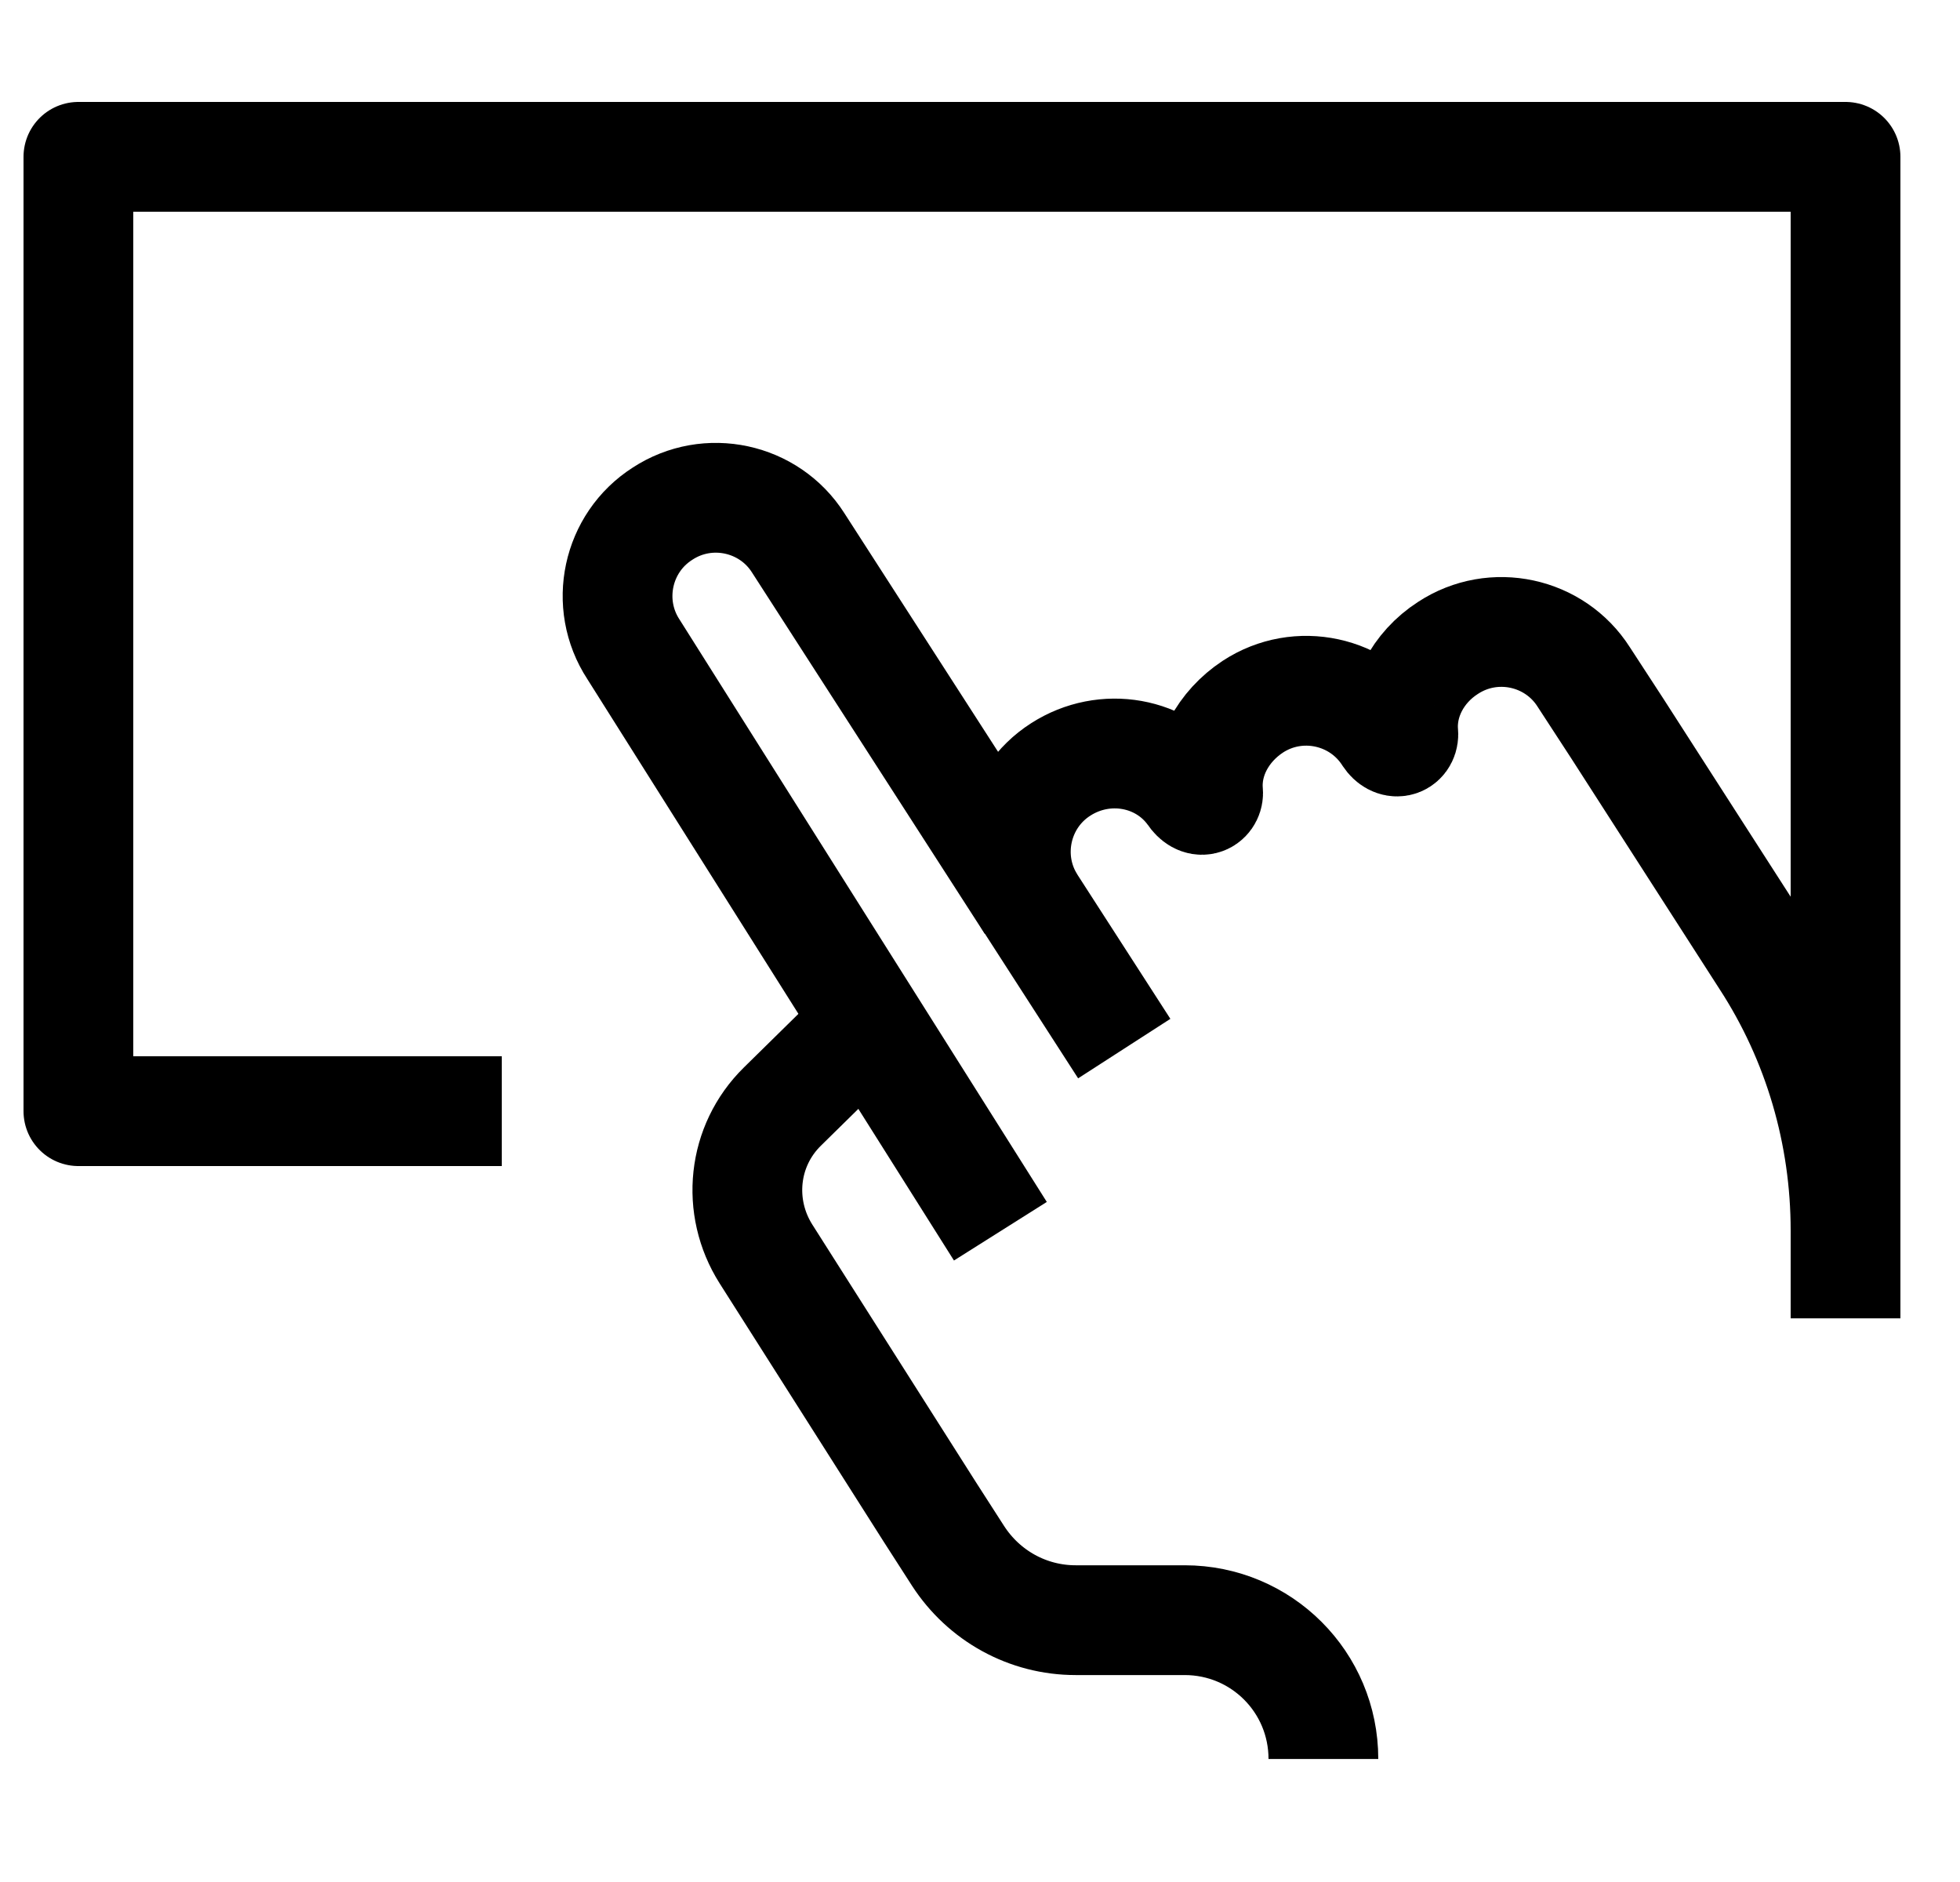
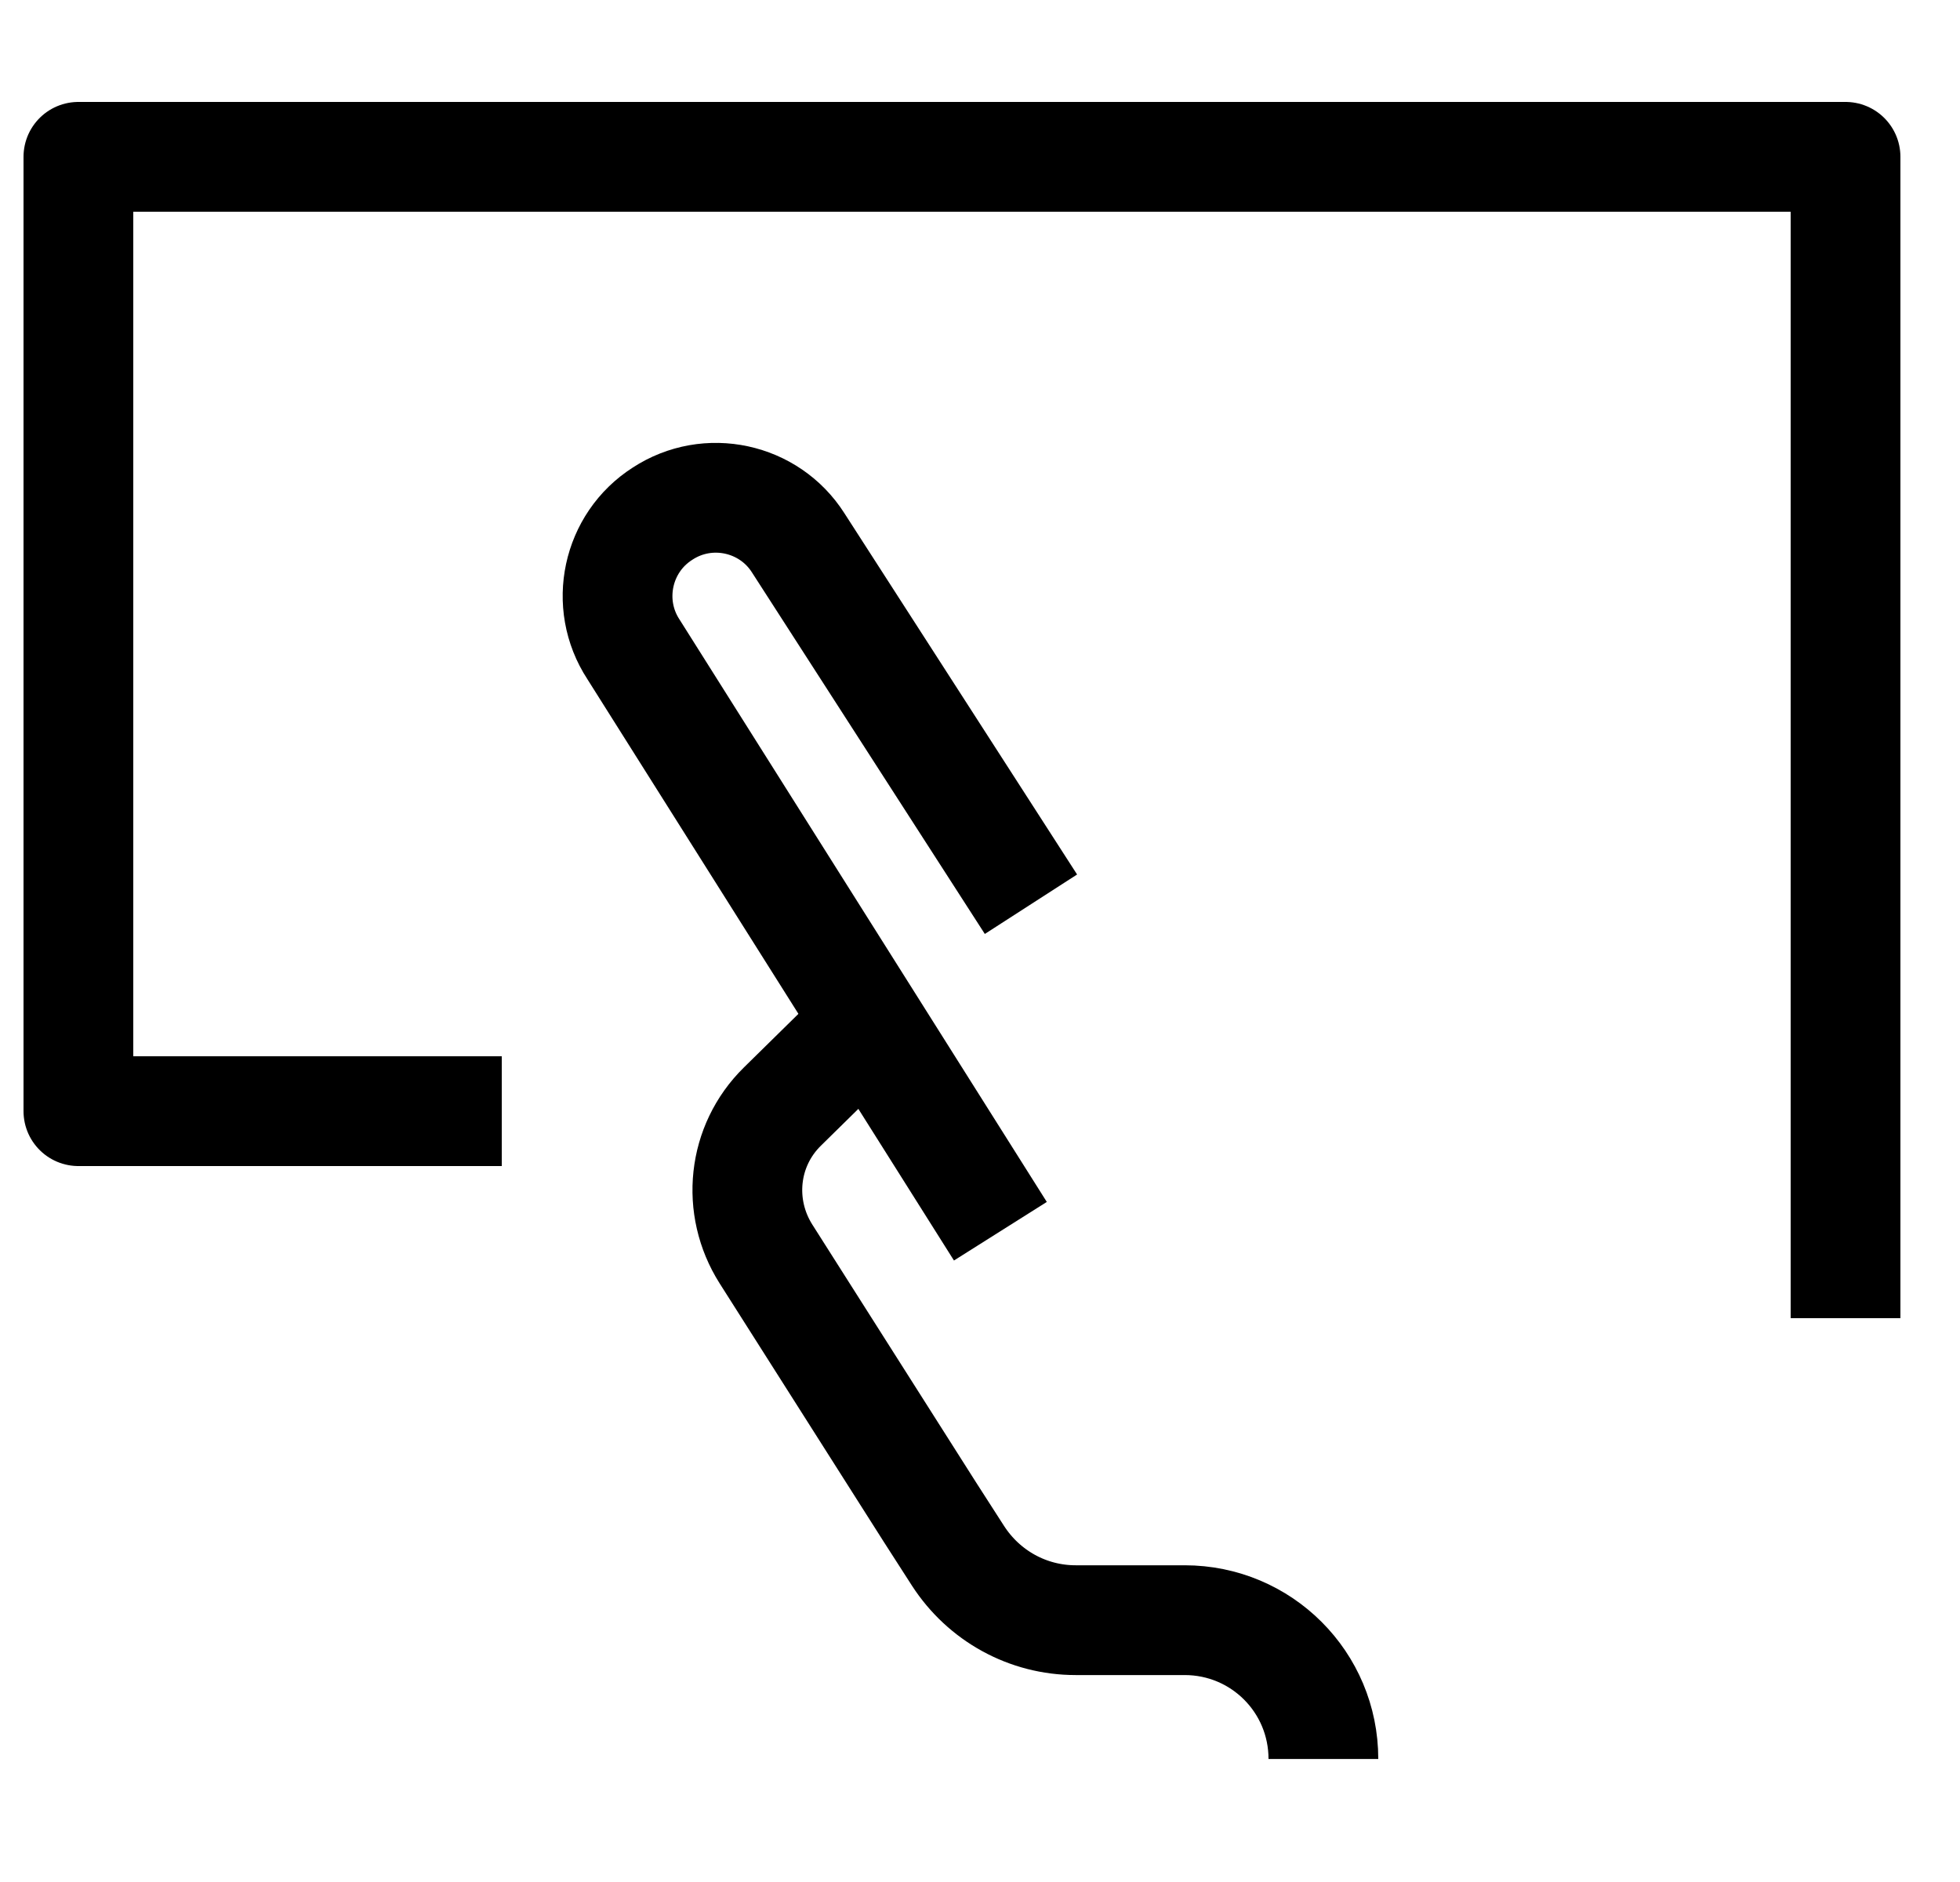
<svg xmlns="http://www.w3.org/2000/svg" width="25" height="24" viewBox="0 0 25 24" fill="none">
  <path d="M23.54 16.81V8.09V8.46V2H1V14.17H6.4" stroke="black" stroke-width="1.4" stroke-linejoin="round" />
  <path d="M11.15 12.961L9.98 14.111C9.47 14.611 9.39 15.391 9.77 15.991L11.86 19.281L12.22 19.841C12.55 20.351 13.11 20.661 13.72 20.661H15.11C16.09 20.661 16.88 21.451 16.88 22.431V22.431" stroke="black" stroke-width="1.4" stroke-linejoin="round" />
  <path d="M13.15 11.531L10.18 6.921C9.81 6.341 9.03 6.171 8.45 6.551V6.551C7.87 6.921 7.7 7.701 8.08 8.281L12.76 15.701" stroke="black" stroke-width="1.4" stroke-linejoin="round" />
-   <path d="M23.54 16.812V15.692C23.54 14.462 23.19 13.262 22.52 12.232L20.63 9.292L20.2 8.632C19.83 8.052 19.05 7.882 18.47 8.262V8.262C18.08 8.512 17.86 8.942 17.9 9.362C17.9 9.462 17.79 9.502 17.71 9.382C17.34 8.802 16.56 8.632 15.98 9.012V9.012C15.6 9.262 15.37 9.682 15.41 10.112C15.41 10.192 15.31 10.262 15.21 10.112C14.83 9.582 14.09 9.452 13.53 9.812V9.812C12.95 10.182 12.78 10.962 13.16 11.542L14.34 13.372" stroke="black" stroke-width="1.4" stroke-linejoin="round" />
</svg>